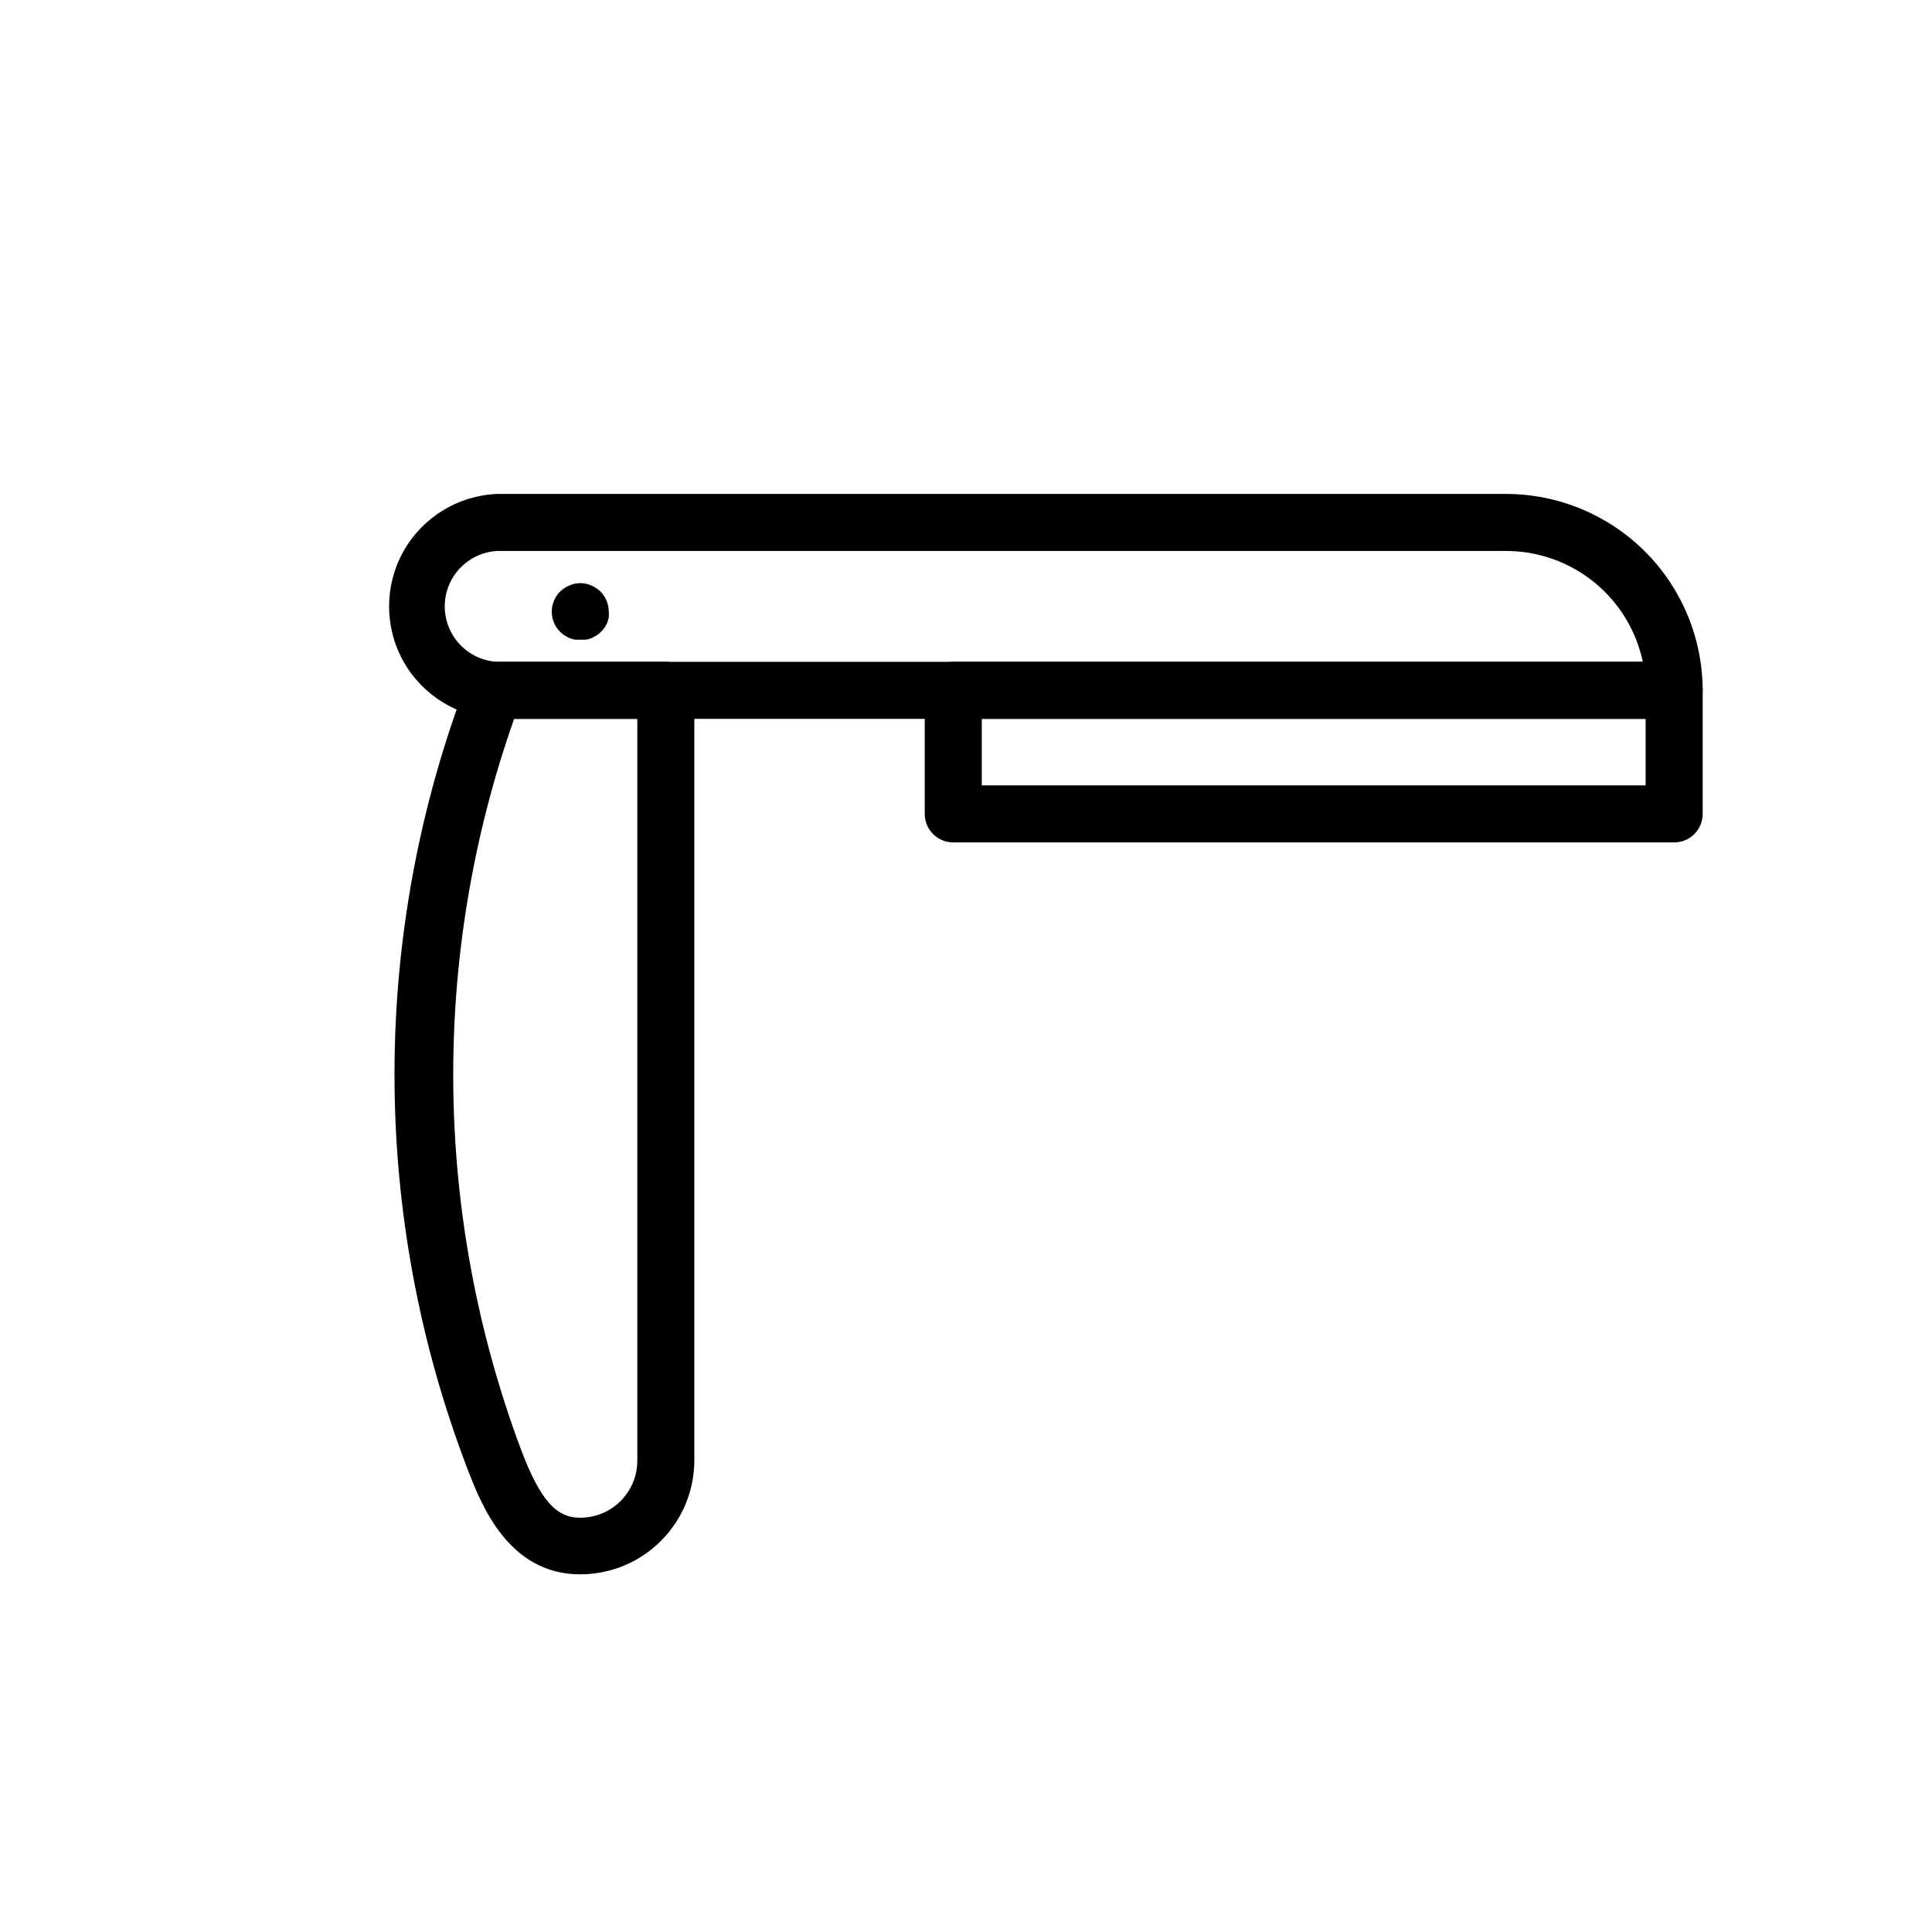
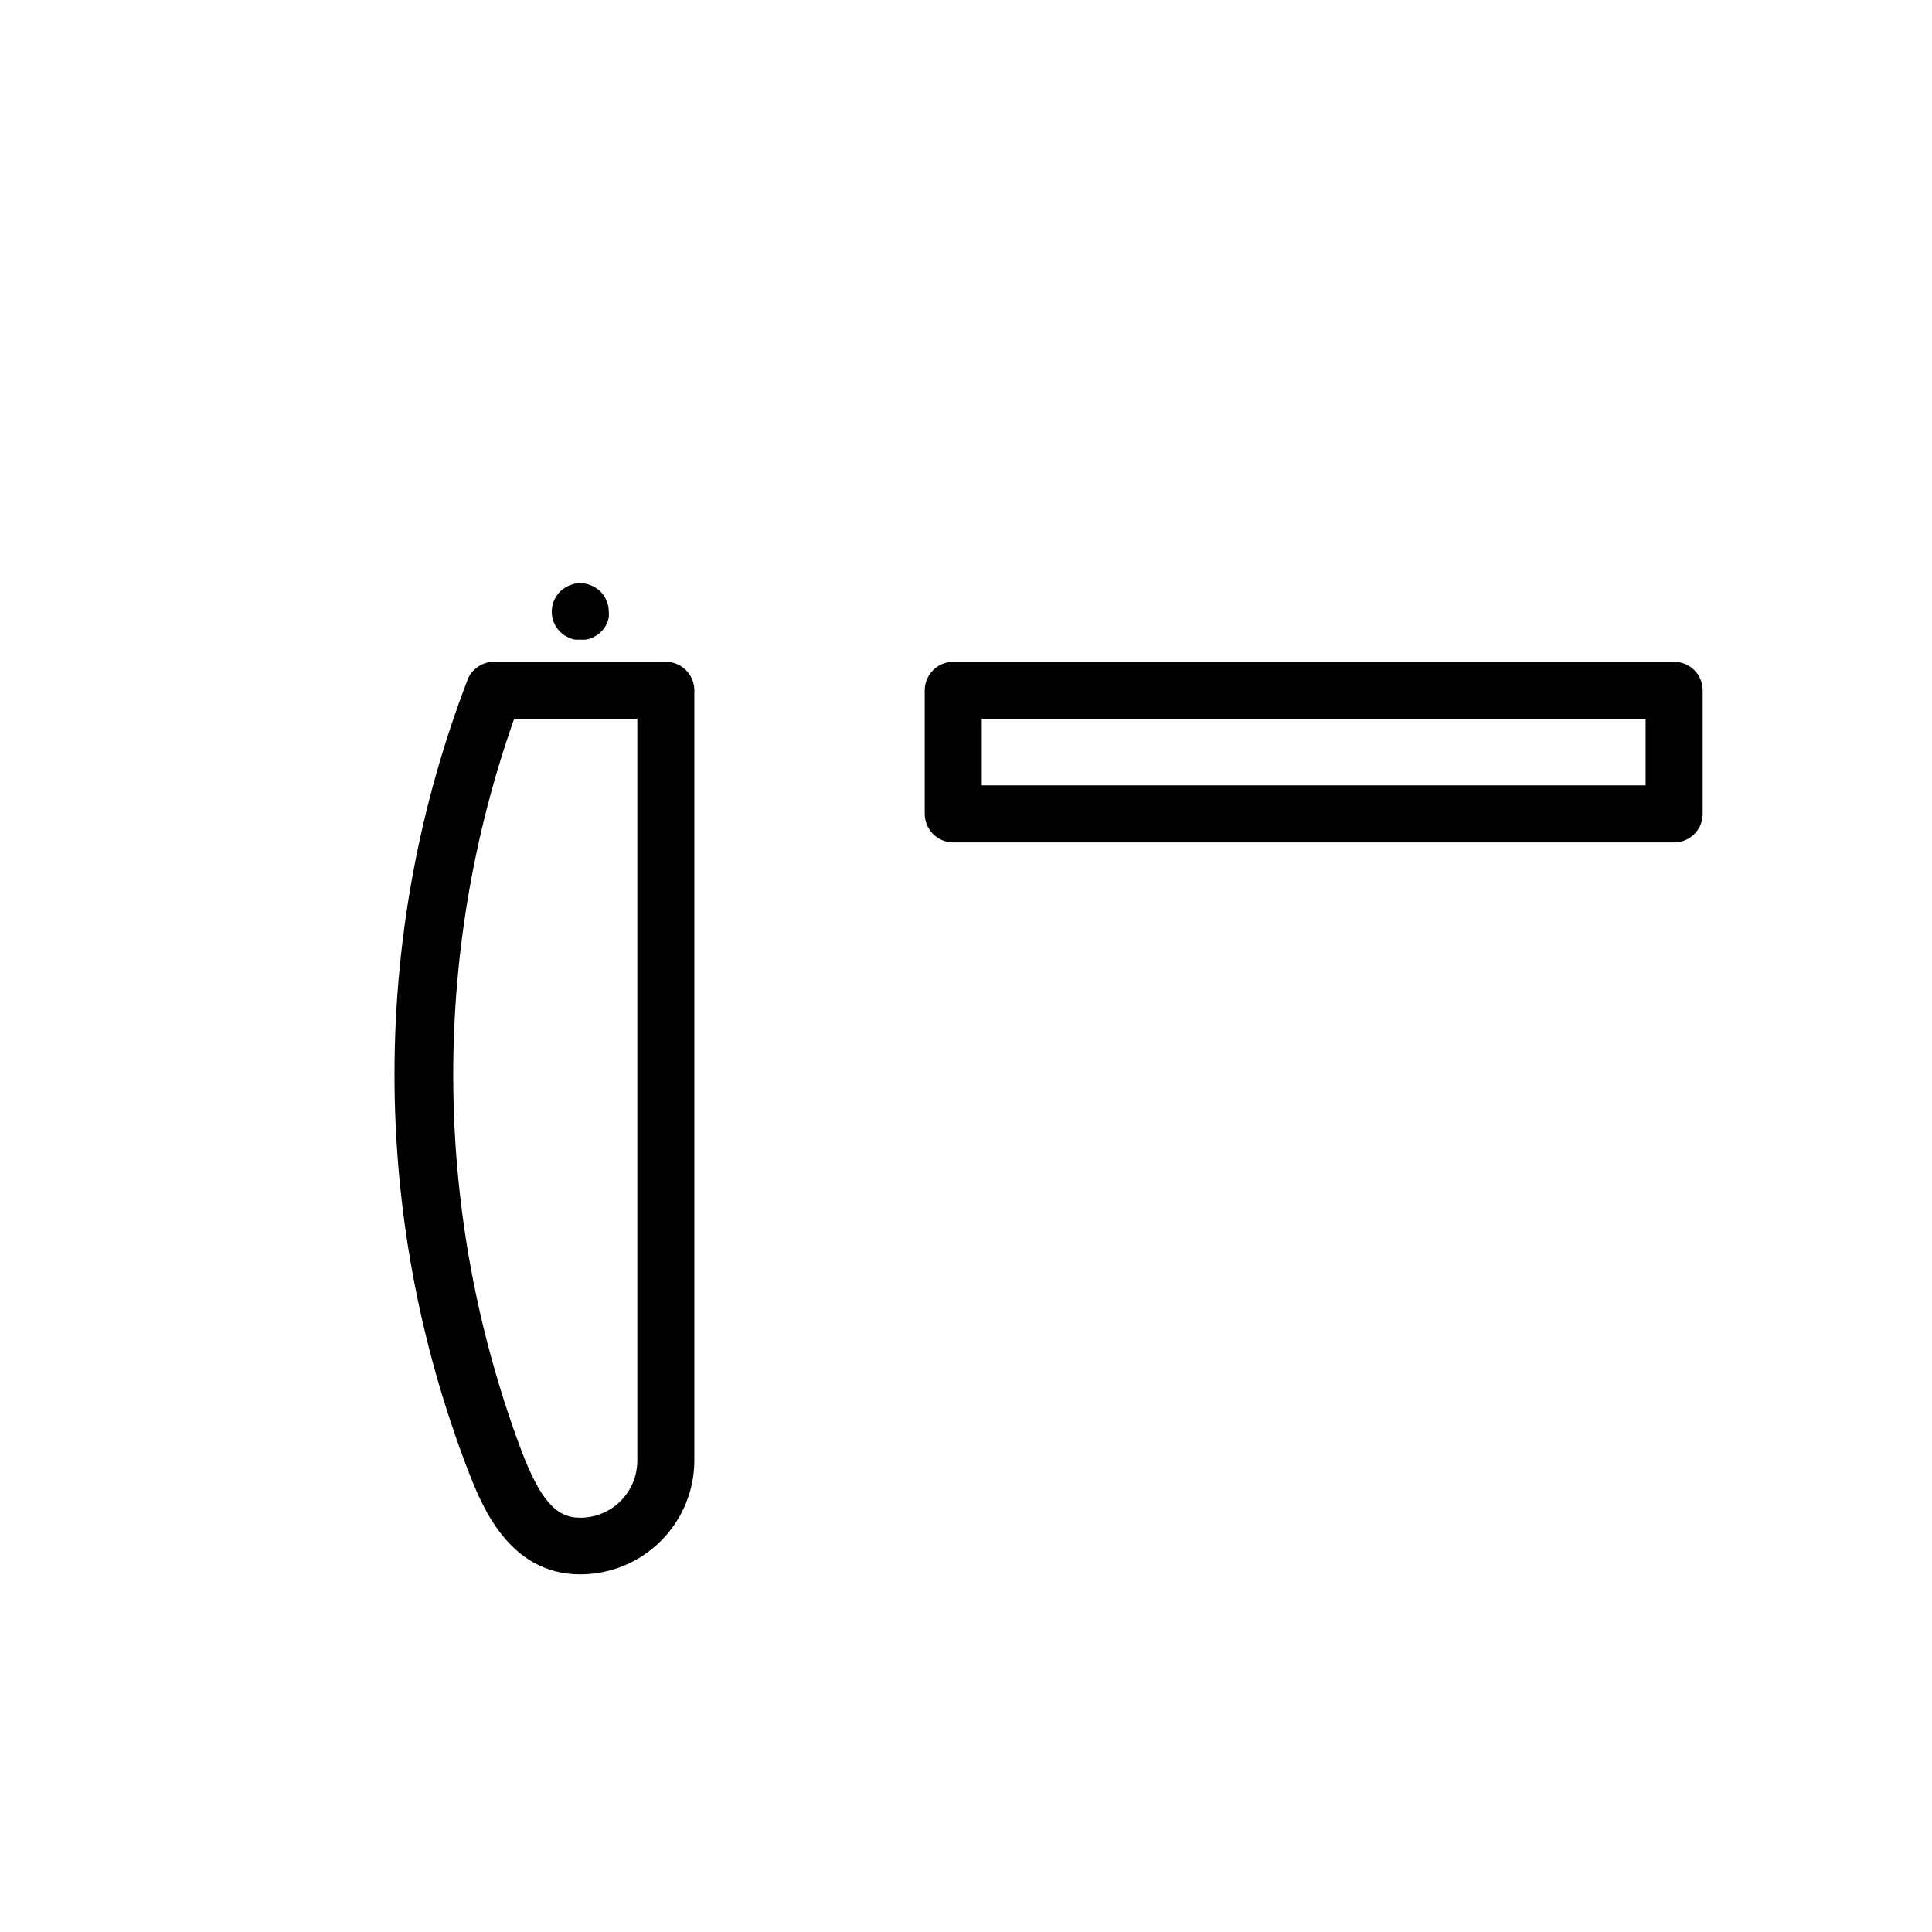
<svg xmlns="http://www.w3.org/2000/svg" fill="#000000" width="800px" height="800px" version="1.1" viewBox="144 144 512 512">
  <g>
-     <path d="m587.67 334.5h-311.96c-10.355-0.426-19.746-6.199-24.805-15.242-5.059-9.047-5.059-20.07 0-29.117 5.059-9.043 14.449-14.816 24.805-15.242h267.47c13.797 0.027 27.02 5.519 36.773 15.273 9.754 9.754 15.246 22.977 15.273 36.77 0 4.176-3.387 7.559-7.559 7.559zm-311.96-44.488c-5.039 0.297-9.578 3.16-12.02 7.582-2.438 4.422-2.438 9.789 0 14.211 2.441 4.422 6.981 7.285 12.02 7.582h303.65c-1.754-8.301-6.305-15.746-12.887-21.09-6.586-5.348-14.805-8.27-23.289-8.285z" />
    <path d="m587.67 367.25h-191.05c-4.172 0-7.555-3.383-7.555-7.555v-32.75c0-4.172 3.383-7.555 7.555-7.555h191.05c4.172 0 7.559 3.383 7.559 7.555v32.75c0 4.172-3.387 7.555-7.559 7.555zm-183.49-15.113h175.93v-17.633h-175.93z" />
    <path d="m297.78 561.22c-19.094 0-26.25-18.59-29.727-27.508-26.008-67.562-26.008-142.38 0-209.94 1.266-2.738 4.039-4.461 7.055-4.383h45.344-0.004c4.176 0 7.559 3.383 7.559 7.555v204.04c0 8.02-3.184 15.707-8.855 21.375-5.668 5.668-13.355 8.855-21.371 8.855zm-17.535-226.71c-22.152 62.84-21.473 131.47 1.914 193.87 5.039 13.148 9.168 17.836 15.617 17.836l0.004-0.004c4.008 0 7.852-1.59 10.688-4.426 2.832-2.836 4.426-6.68 4.426-10.688v-196.59z" />
    <path d="m297.78 313.5c-0.488 0.051-0.977 0.051-1.461 0-0.484-0.082-0.961-0.219-1.414-0.406l-1.309-0.707v0.004c-0.422-0.277-0.809-0.598-1.16-0.957-1.426-1.41-2.227-3.336-2.215-5.34s0.809-3.918 2.215-5.344c0.352-0.344 0.742-0.648 1.16-0.906 0.828-0.551 1.75-0.941 2.723-1.156 0.961-0.203 1.957-0.203 2.922 0 0.484 0.098 0.957 0.25 1.41 0.453 0.461 0.184 0.898 0.422 1.309 0.703 0.422 0.258 0.809 0.562 1.16 0.906 1.41 1.422 2.207 3.34 2.215 5.344 0.051 0.5 0.051 1.008 0 1.512-0.109 0.477-0.242 0.945-0.402 1.41-0.203 0.449-0.441 0.887-0.707 1.309-0.277 0.402-0.598 0.773-0.957 1.109-0.348 0.359-0.734 0.684-1.156 0.957l-1.309 0.707-0.004-0.004c-0.453 0.188-0.926 0.324-1.41 0.406-0.535 0.062-1.074 0.062-1.609 0z" />
  </g>
</svg>